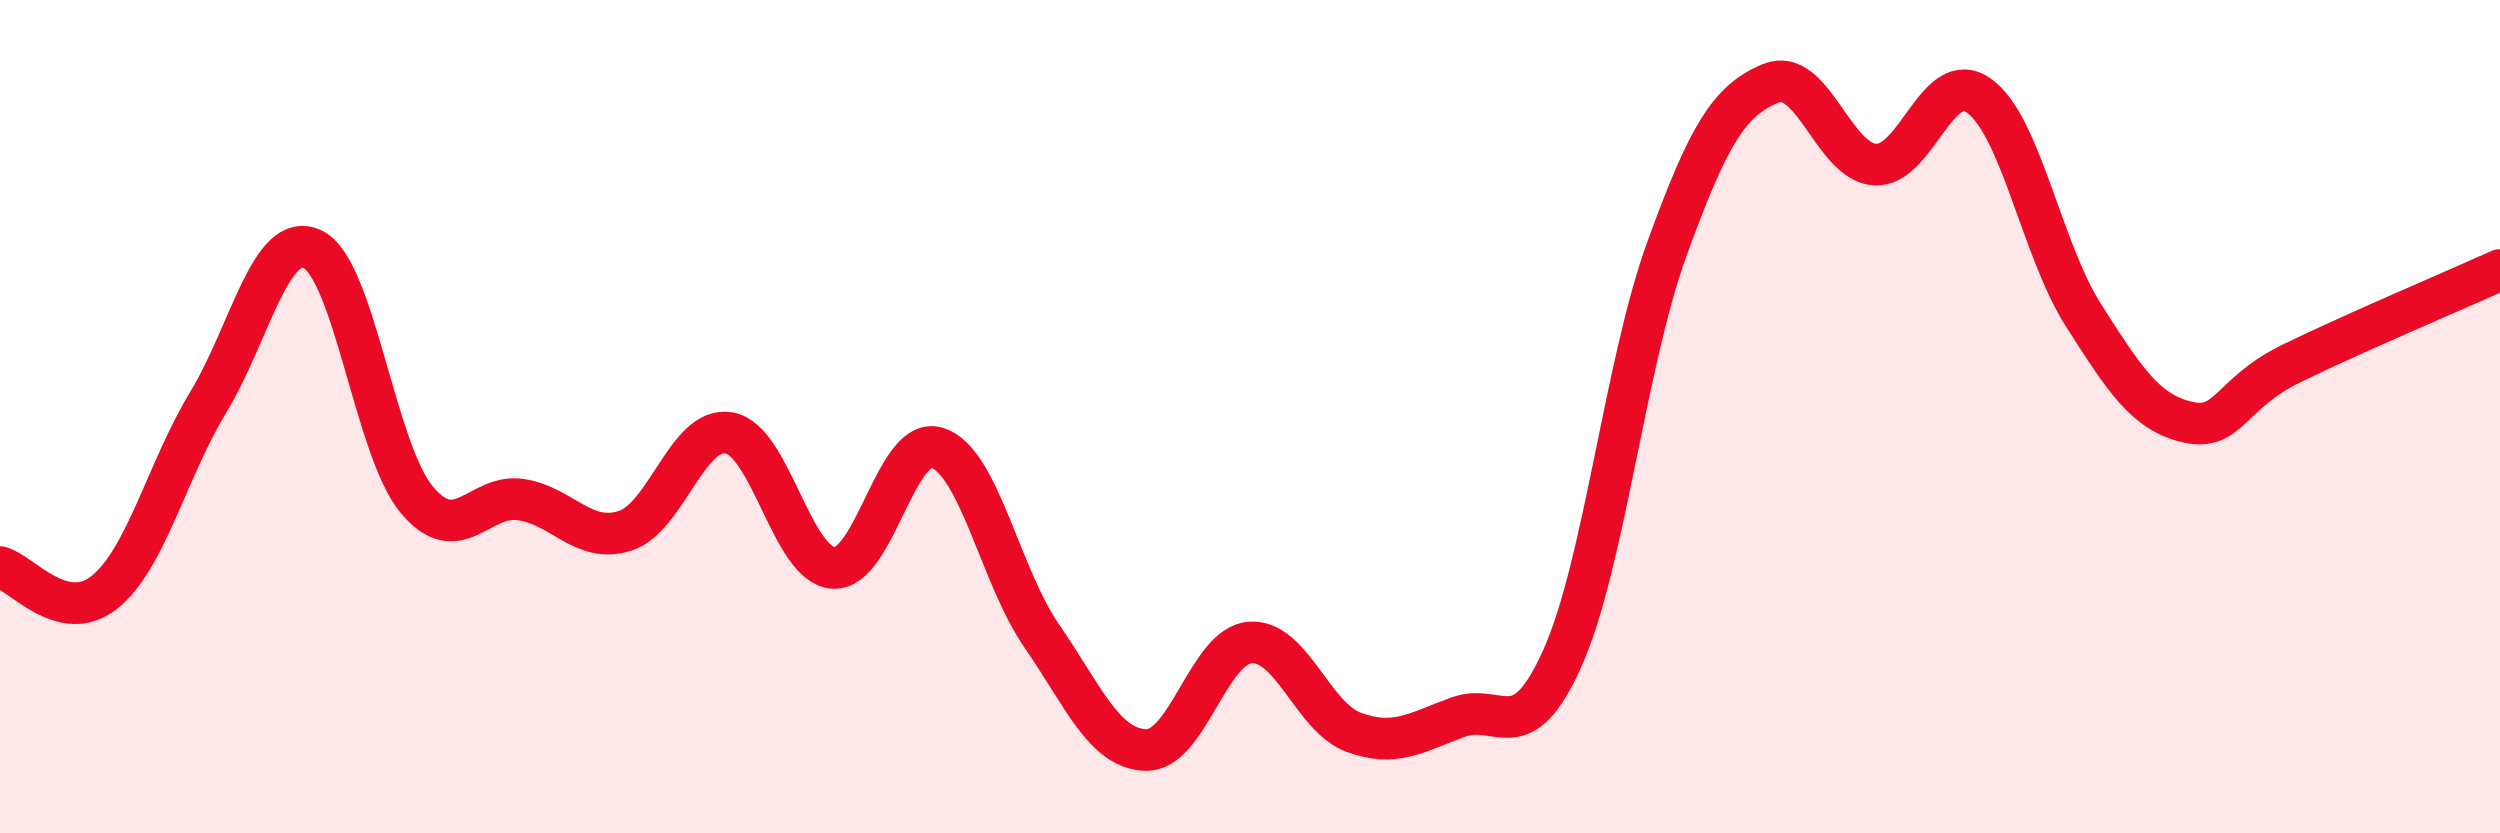
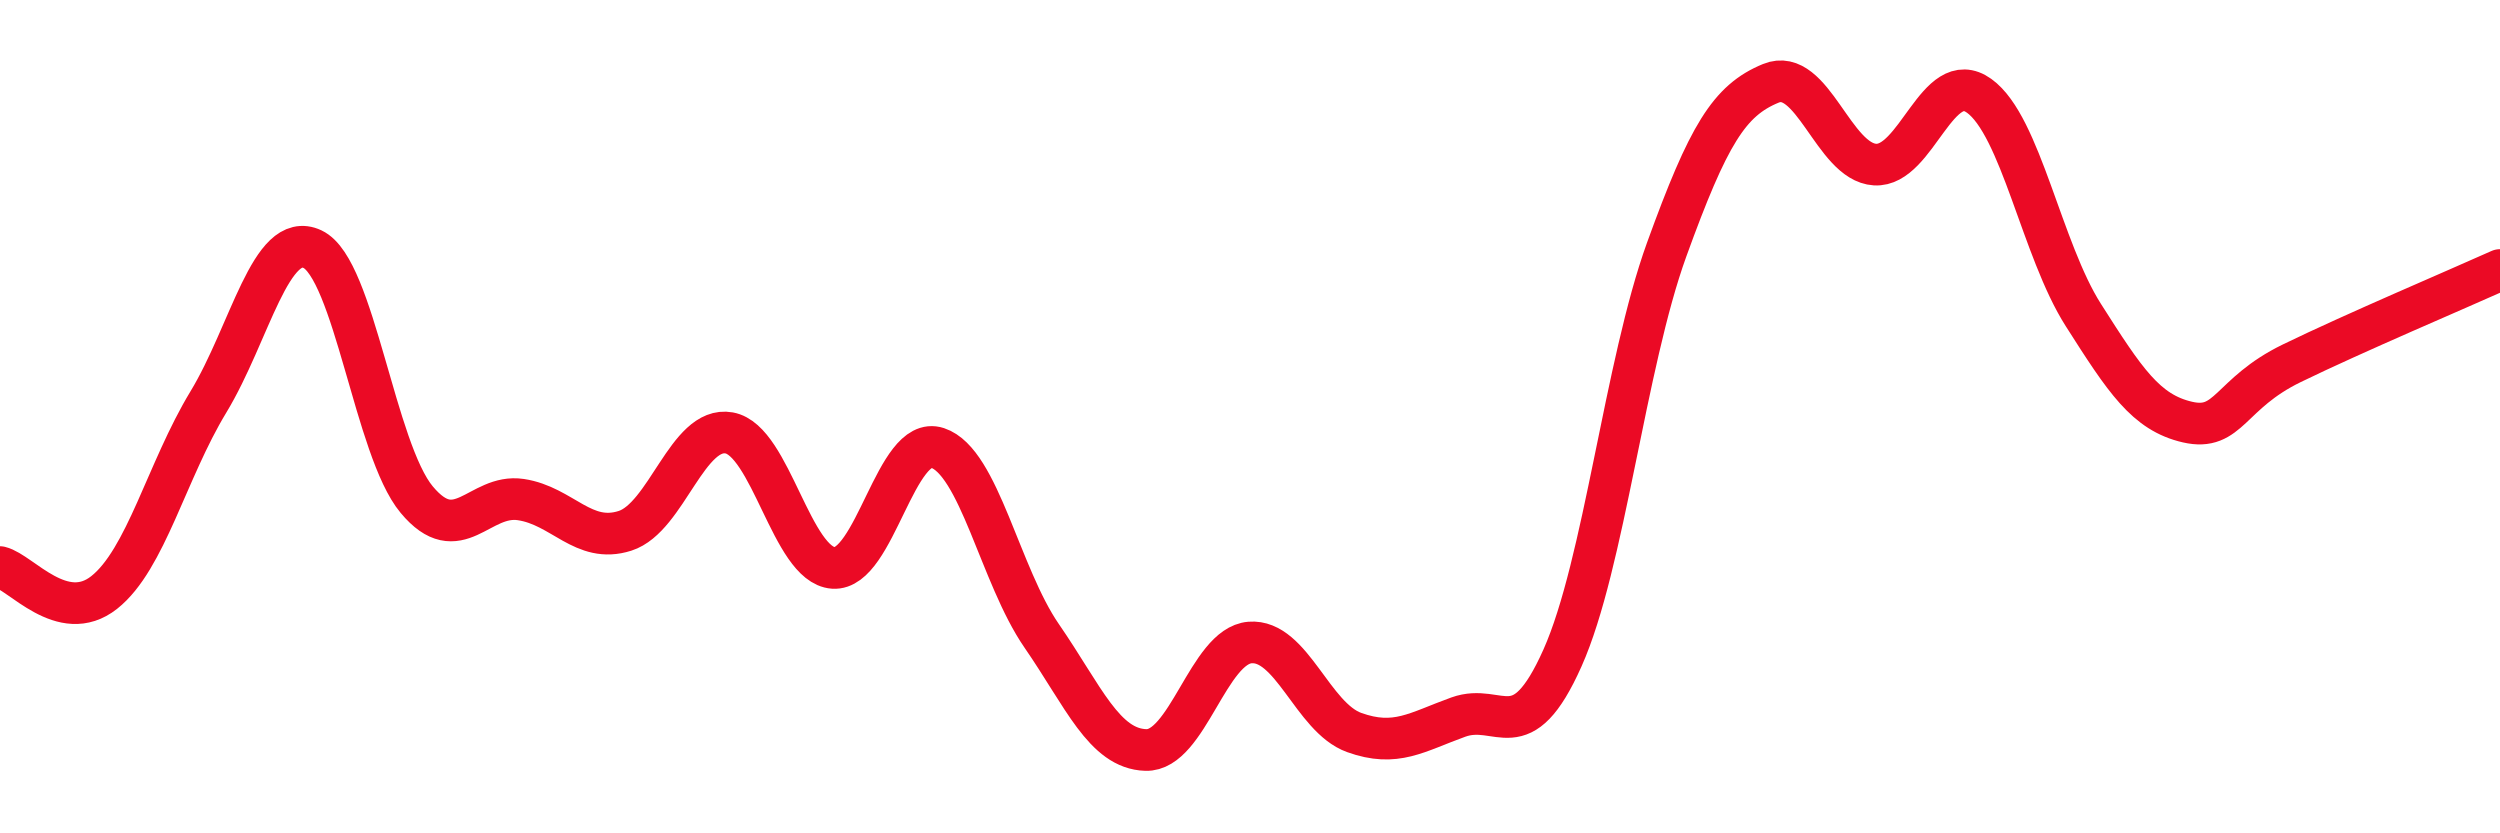
<svg xmlns="http://www.w3.org/2000/svg" width="60" height="20" viewBox="0 0 60 20">
-   <path d="M 0,13.61 C 0.5,13.73 1.5,15.01 2.5,14.22 C 3.5,13.43 4,11.3 5,9.65 C 6,8 6.5,5.51 7.5,5.98 C 8.5,6.45 9,10.79 10,11.99 C 11,13.19 11.5,11.84 12.5,11.99 C 13.5,12.14 14,13.06 15,12.74 C 16,12.42 16.5,10.21 17.5,10.39 C 18.5,10.57 19,13.56 20,13.63 C 21,13.7 21.5,10.42 22.5,10.75 C 23.5,11.08 24,13.81 25,15.26 C 26,16.71 26.5,17.97 27.5,18 C 28.5,18.03 29,15.5 30,15.42 C 31,15.34 31.5,17.22 32.5,17.58 C 33.5,17.94 34,17.57 35,17.21 C 36,16.85 36.5,18.03 37.5,15.79 C 38.5,13.55 39,8.75 40,5.99 C 41,3.23 41.5,2.41 42.5,2 C 43.5,1.59 44,3.89 45,3.95 C 46,4.01 46.5,1.58 47.5,2.3 C 48.5,3.02 49,5.99 50,7.56 C 51,9.13 51.5,9.9 52.5,10.13 C 53.5,10.36 53.5,9.45 55,8.72 C 56.5,7.99 59,6.93 60,6.48L60 20L0 20Z" fill="#EB0A25" opacity="0.1" stroke-linecap="round" stroke-linejoin="round" />
  <path d="M 0,13.61 C 0.5,13.73 1.5,15.01 2.5,14.22 C 3.5,13.43 4,11.3 5,9.65 C 6,8 6.5,5.51 7.5,5.98 C 8.5,6.45 9,10.79 10,11.99 C 11,13.19 11.5,11.84 12.5,11.99 C 13.5,12.14 14,13.06 15,12.74 C 16,12.42 16.5,10.21 17.5,10.39 C 18.5,10.57 19,13.56 20,13.63 C 21,13.7 21.5,10.42 22.5,10.75 C 23.5,11.08 24,13.81 25,15.26 C 26,16.71 26.5,17.97 27.5,18 C 28.5,18.03 29,15.5 30,15.42 C 31,15.34 31.5,17.22 32.5,17.58 C 33.5,17.94 34,17.57 35,17.21 C 36,16.85 36.5,18.03 37.5,15.79 C 38.5,13.55 39,8.75 40,5.99 C 41,3.23 41.5,2.41 42.5,2 C 43.5,1.59 44,3.89 45,3.95 C 46,4.01 46.5,1.58 47.5,2.3 C 48.5,3.02 49,5.99 50,7.56 C 51,9.13 51.5,9.9 52.5,10.13 C 53.5,10.36 53.5,9.45 55,8.72 C 56.5,7.99 59,6.93 60,6.48" stroke="#EB0A25" stroke-width="1" fill="none" stroke-linecap="round" stroke-linejoin="round" />
</svg>